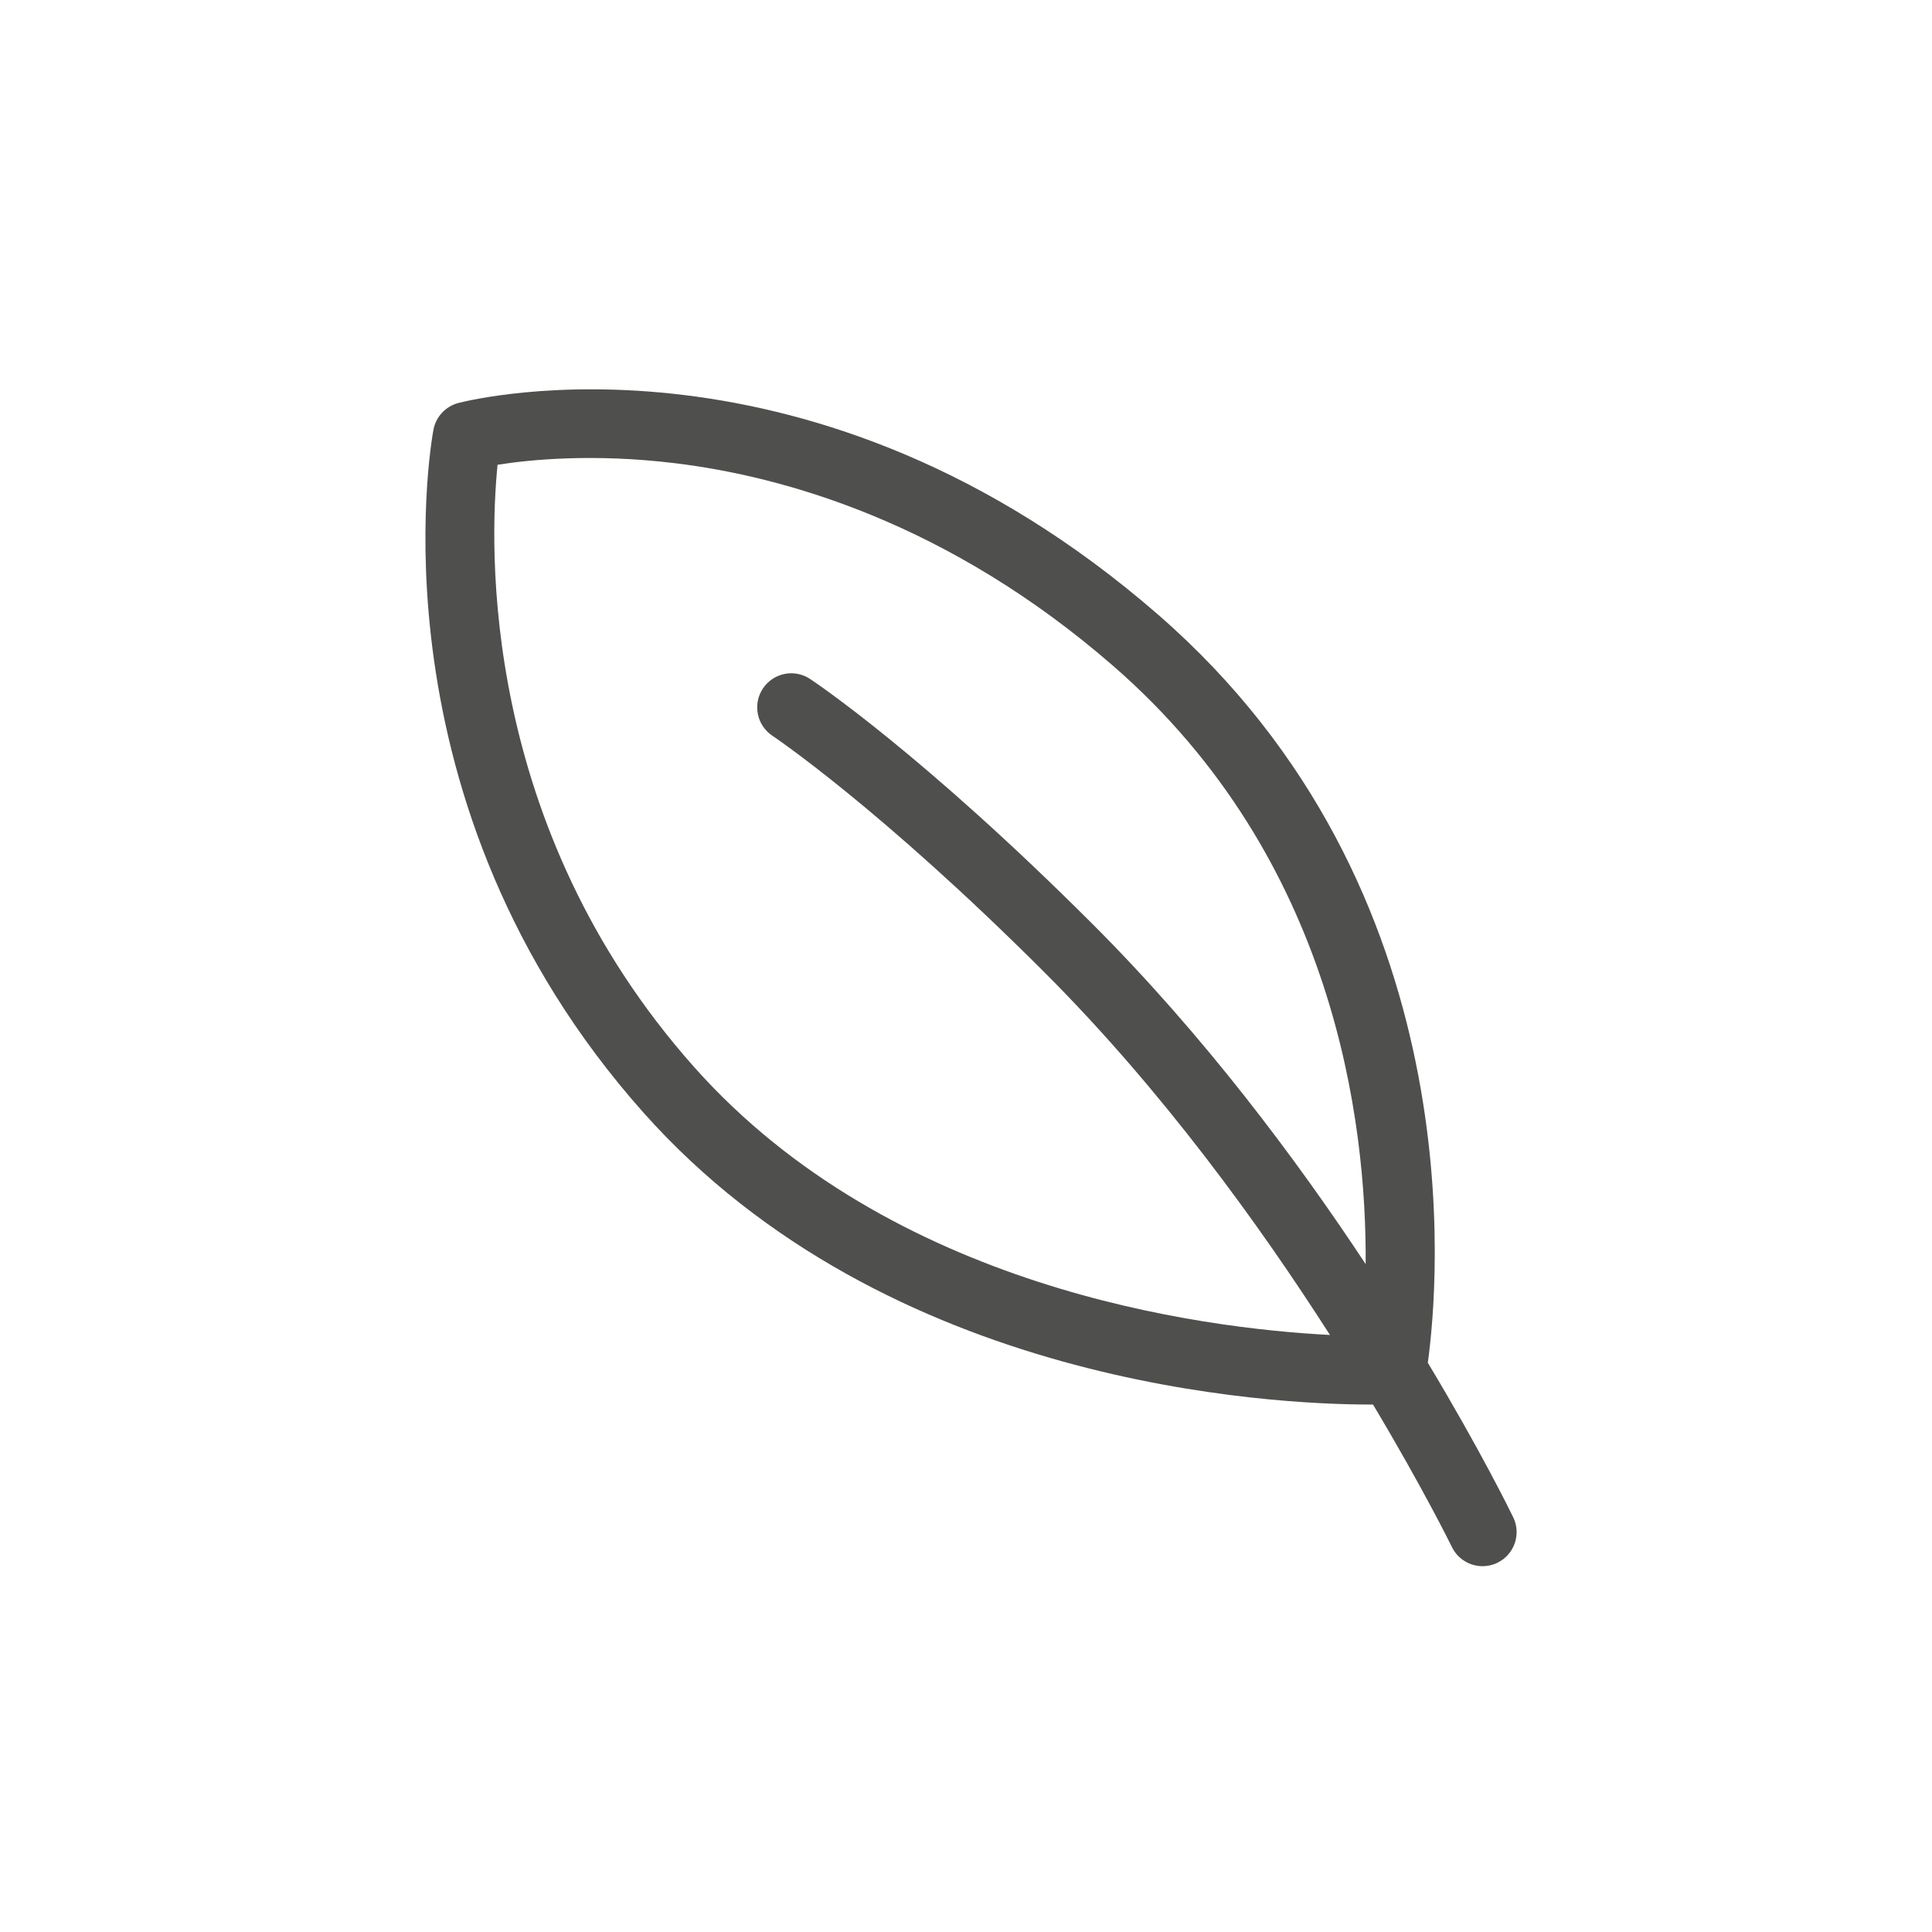
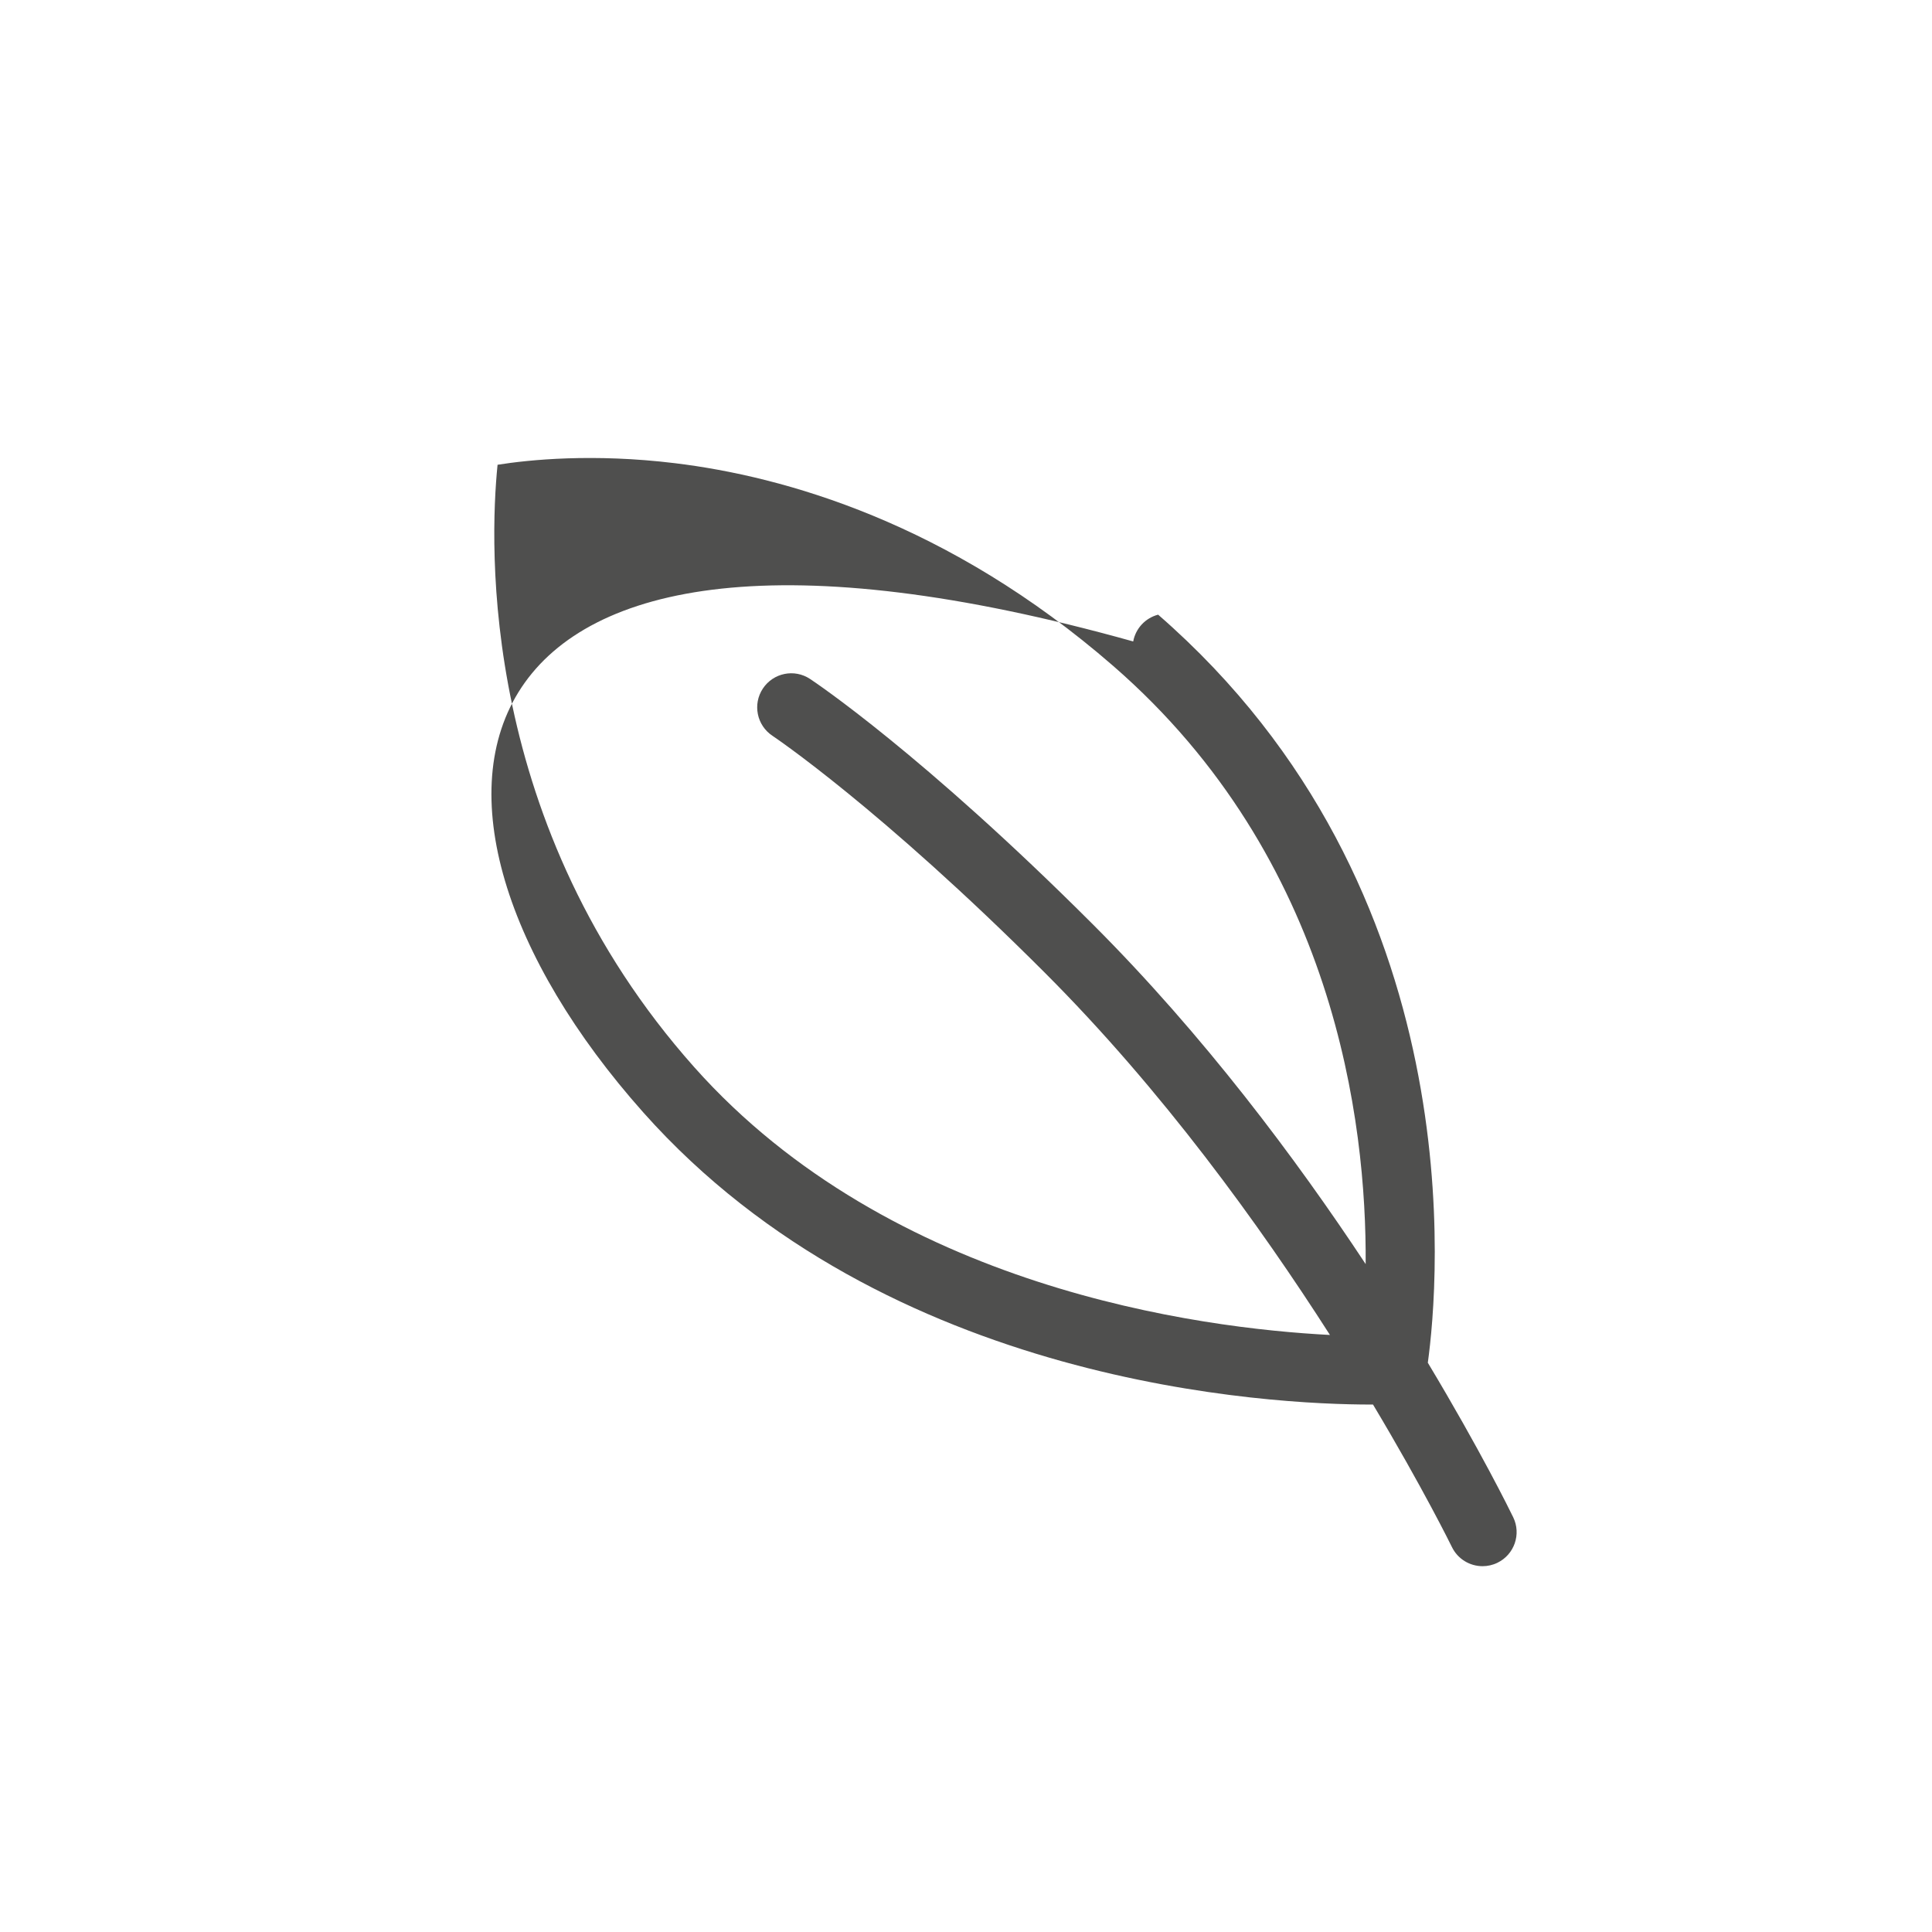
<svg xmlns="http://www.w3.org/2000/svg" version="1.1" x="0px" y="0px" viewBox="0 0 141.732 141.732" style="enable-background:new 0 0 141.732 141.732;" xml:space="preserve">
  <style type="text/css">
	.st0{fill:#4F4F4E;}
	.st1{display:none;}
</style>
  <g id="Reinzeichnung_Icon">
-     <path class="st0" d="M111.009,111.306c-0.205-0.423-2.4-4.903-6.264-11.336c0.792-5.733,3.451-34.668-19.784-54.878   C59.693,23.113,34.677,29.29,33.626,29.564c-0.939,0.245-1.652,1.011-1.829,1.965C31.592,32.637,27,58.924,47.202,81.619   c17.874,20.081,46.162,21.419,53.373,21.419c0.055,0,0.097-0.001,0.149-0.001c3.682,6.158,5.739,10.351,5.787,10.45   c0.432,0.891,1.323,1.409,2.251,1.409c0.366,0,0.738-0.08,1.089-0.251C111.093,114.043,111.612,112.548,111.009,111.306z    M50.936,78.295c-15.76-17.706-15.03-38.298-14.435-44.2c2.328-0.368,7.005-0.846,13.019-0.114   c7.981,0.971,20.039,4.342,32.16,14.885c16.243,14.128,18.577,33.465,18.505,43.868c-5.119-7.747-11.895-16.805-19.999-24.909   C67.67,55.309,59.757,50.026,59.426,49.808c-1.15-0.764-2.701-0.446-3.462,0.705c-0.763,1.15-0.447,2.701,0.702,3.464   c0.077,0.052,7.872,5.271,19.984,17.383c8.615,8.615,15.768,18.526,20.915,26.573C88.037,97.441,65.375,94.516,50.936,78.295z" />
+     <path class="st0" d="M111.009,111.306c-0.205-0.423-2.4-4.903-6.264-11.336c0.792-5.733,3.451-34.668-19.784-54.878   c-0.939,0.245-1.652,1.011-1.829,1.965C31.592,32.637,27,58.924,47.202,81.619   c17.874,20.081,46.162,21.419,53.373,21.419c0.055,0,0.097-0.001,0.149-0.001c3.682,6.158,5.739,10.351,5.787,10.45   c0.432,0.891,1.323,1.409,2.251,1.409c0.366,0,0.738-0.08,1.089-0.251C111.093,114.043,111.612,112.548,111.009,111.306z    M50.936,78.295c-15.76-17.706-15.03-38.298-14.435-44.2c2.328-0.368,7.005-0.846,13.019-0.114   c7.981,0.971,20.039,4.342,32.16,14.885c16.243,14.128,18.577,33.465,18.505,43.868c-5.119-7.747-11.895-16.805-19.999-24.909   C67.67,55.309,59.757,50.026,59.426,49.808c-1.15-0.764-2.701-0.446-3.462,0.705c-0.763,1.15-0.447,2.701,0.702,3.464   c0.077,0.052,7.872,5.271,19.984,17.383c8.615,8.615,15.768,18.526,20.915,26.573C88.037,97.441,65.375,94.516,50.936,78.295z" />
  </g>
  <g id="Name" class="st1">
</g>
</svg>